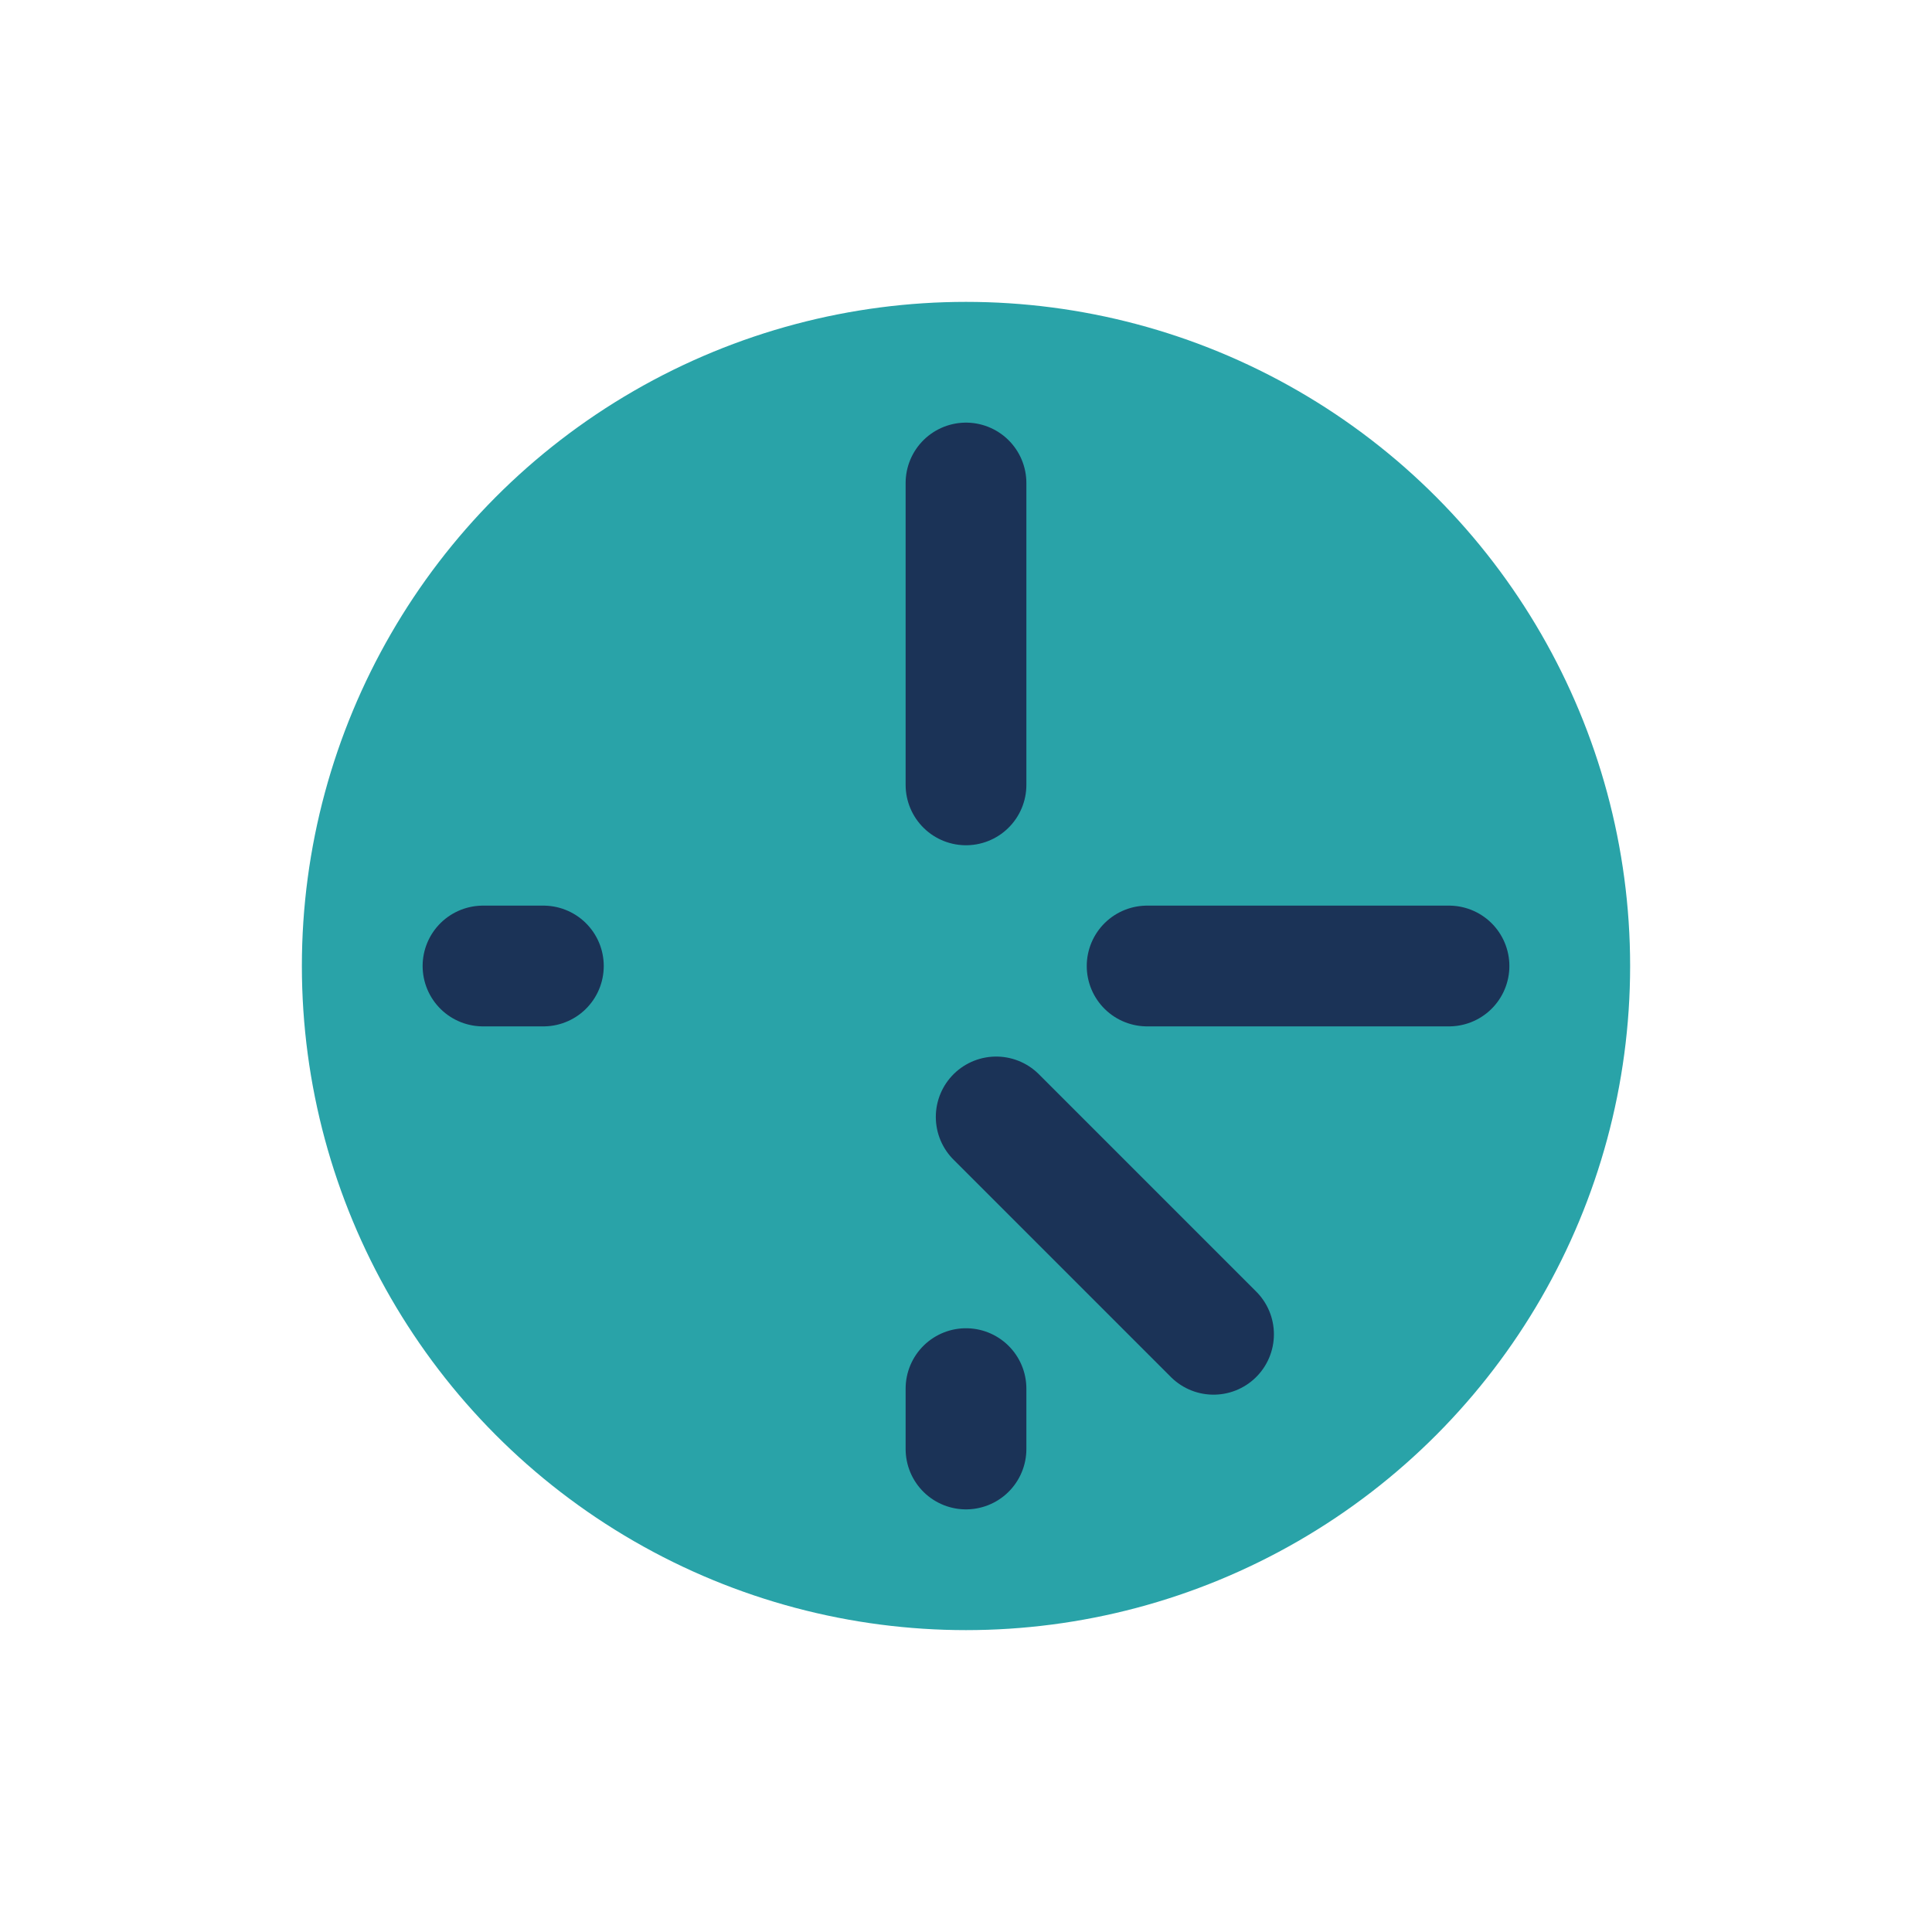
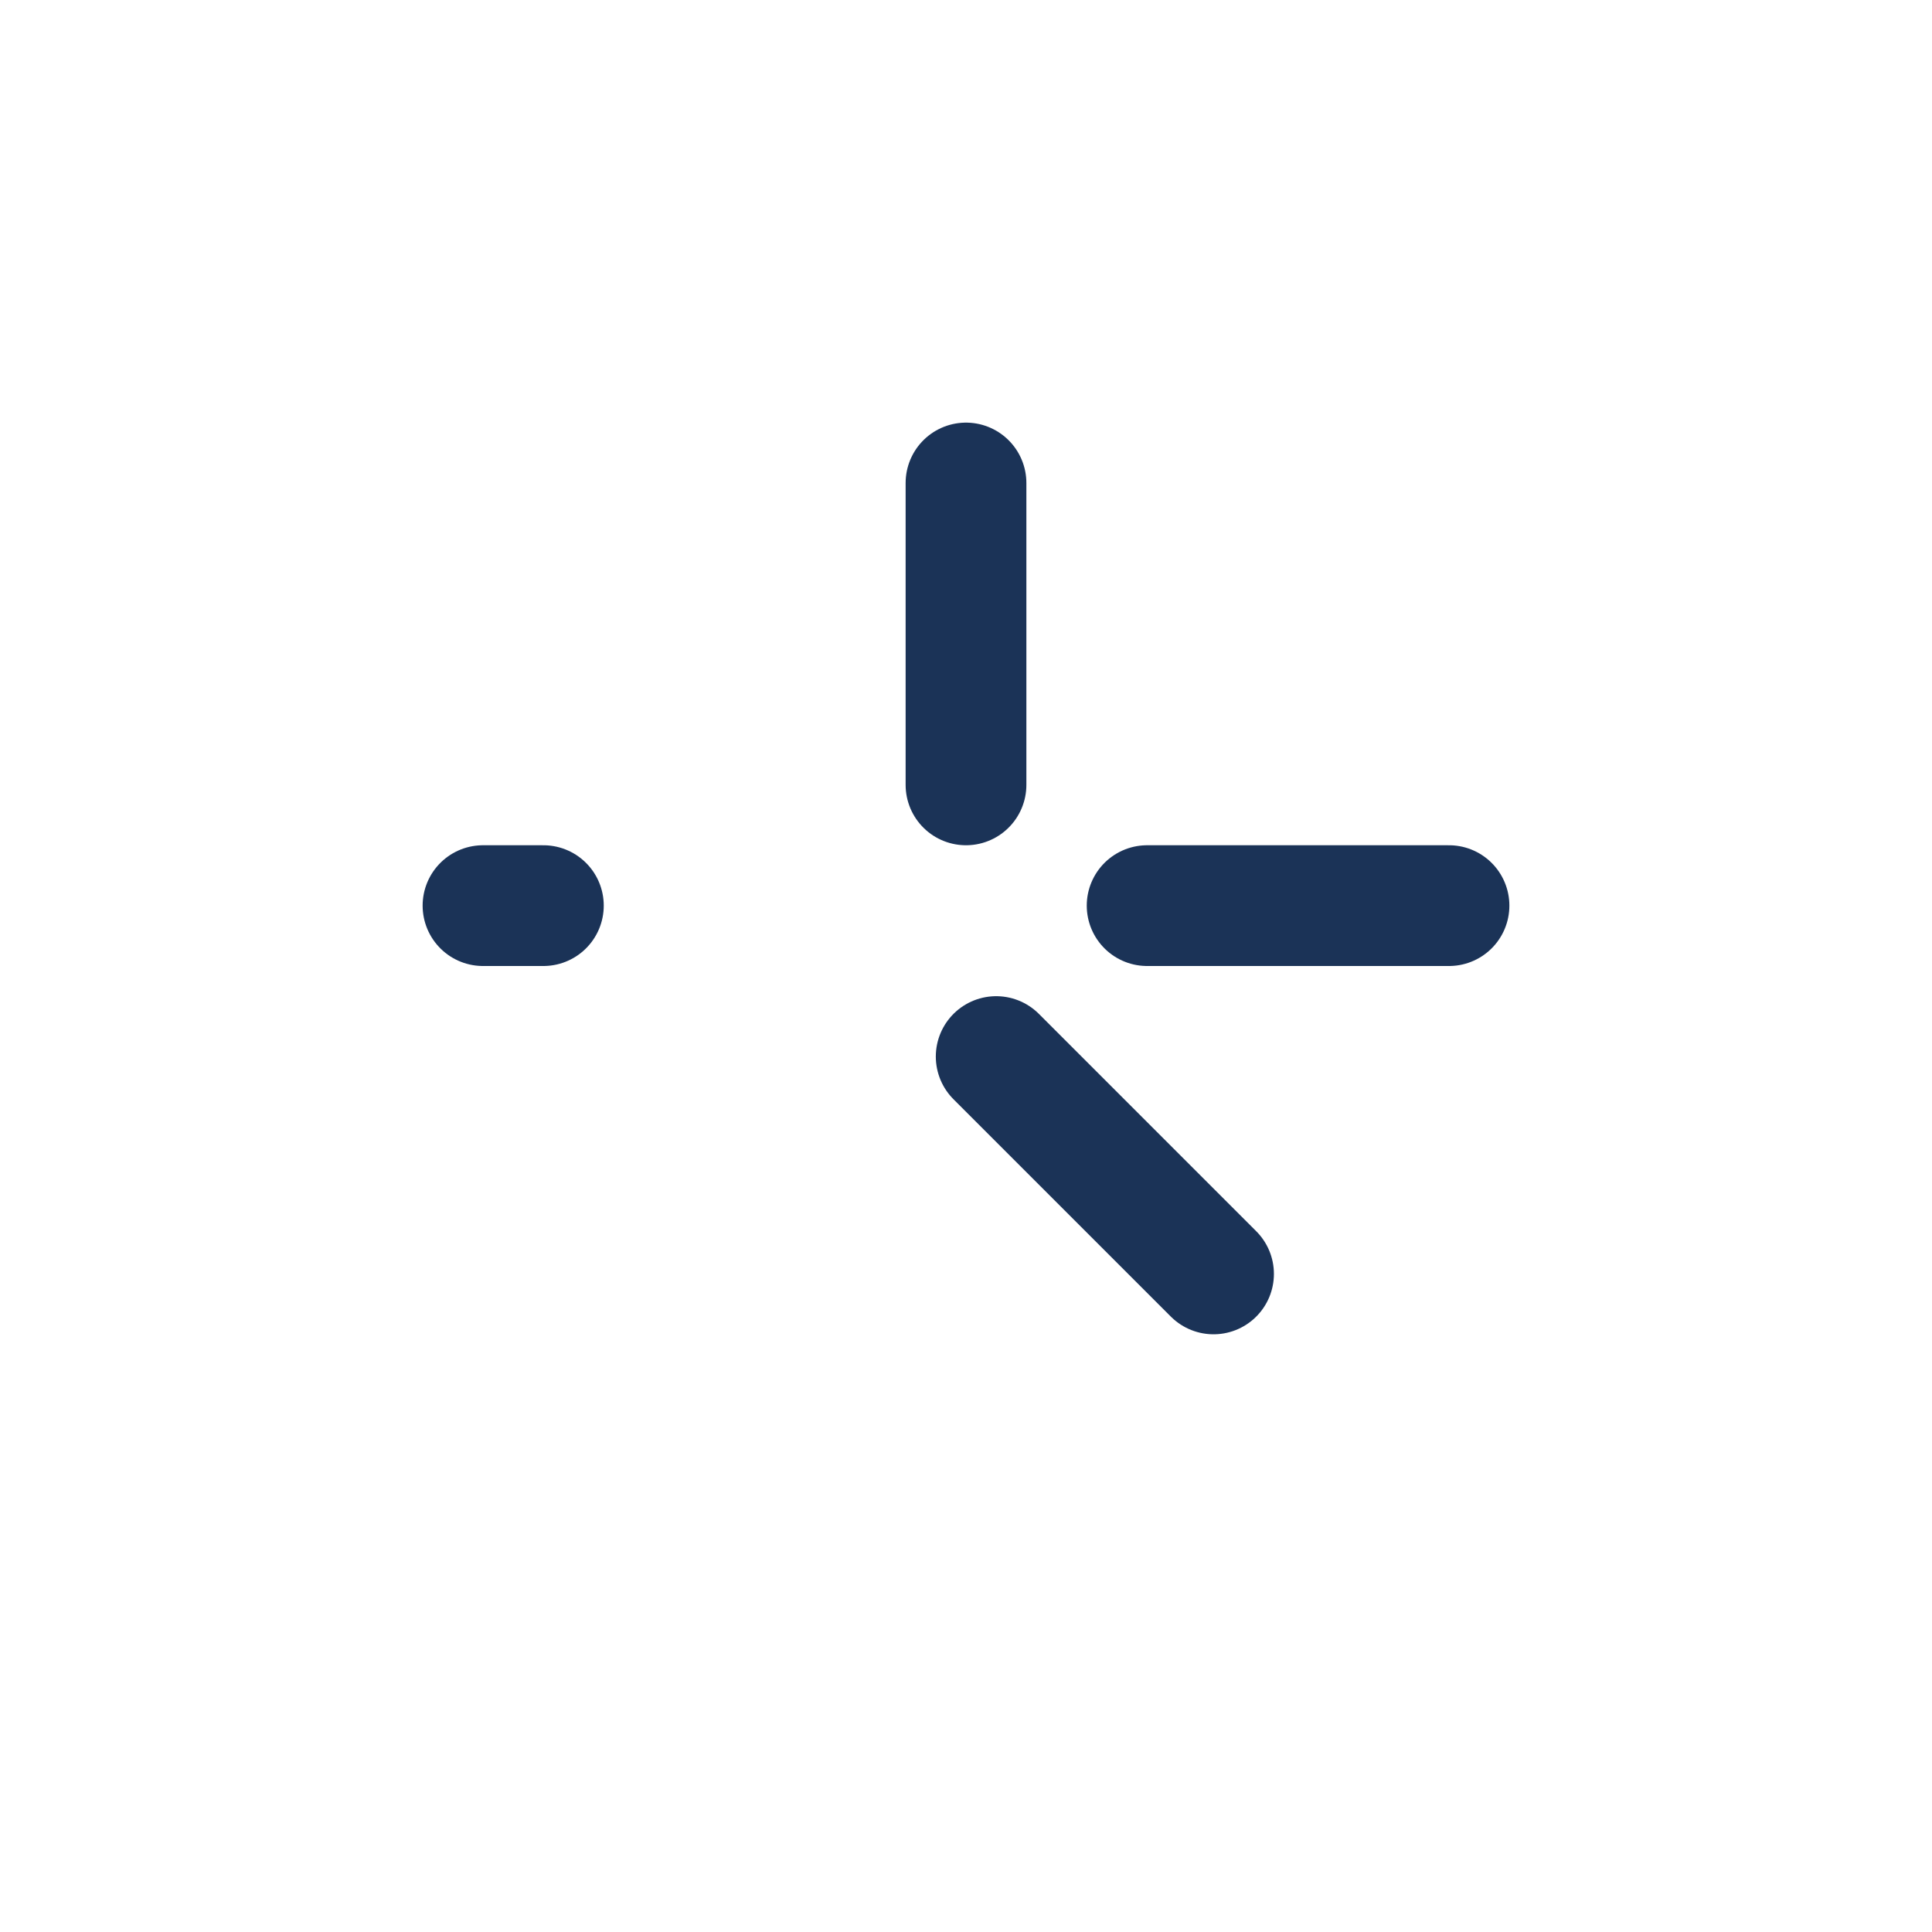
<svg xmlns="http://www.w3.org/2000/svg" width="32" height="32" viewBox="0 0 32 32">
-   <circle cx="16" cy="16" r="11" fill="#29A3A8" />
-   <path d="M16 8v5m0 10v1m8-8h-5m-10 0h-1m12.1 6.1l-3.6-3.6" stroke="#1B3357" stroke-width="2" stroke-linecap="round" />
+   <path d="M16 8v5m0 10m8-8h-5m-10 0h-1m12.1 6.1l-3.6-3.6" stroke="#1B3357" stroke-width="2" stroke-linecap="round" />
</svg>